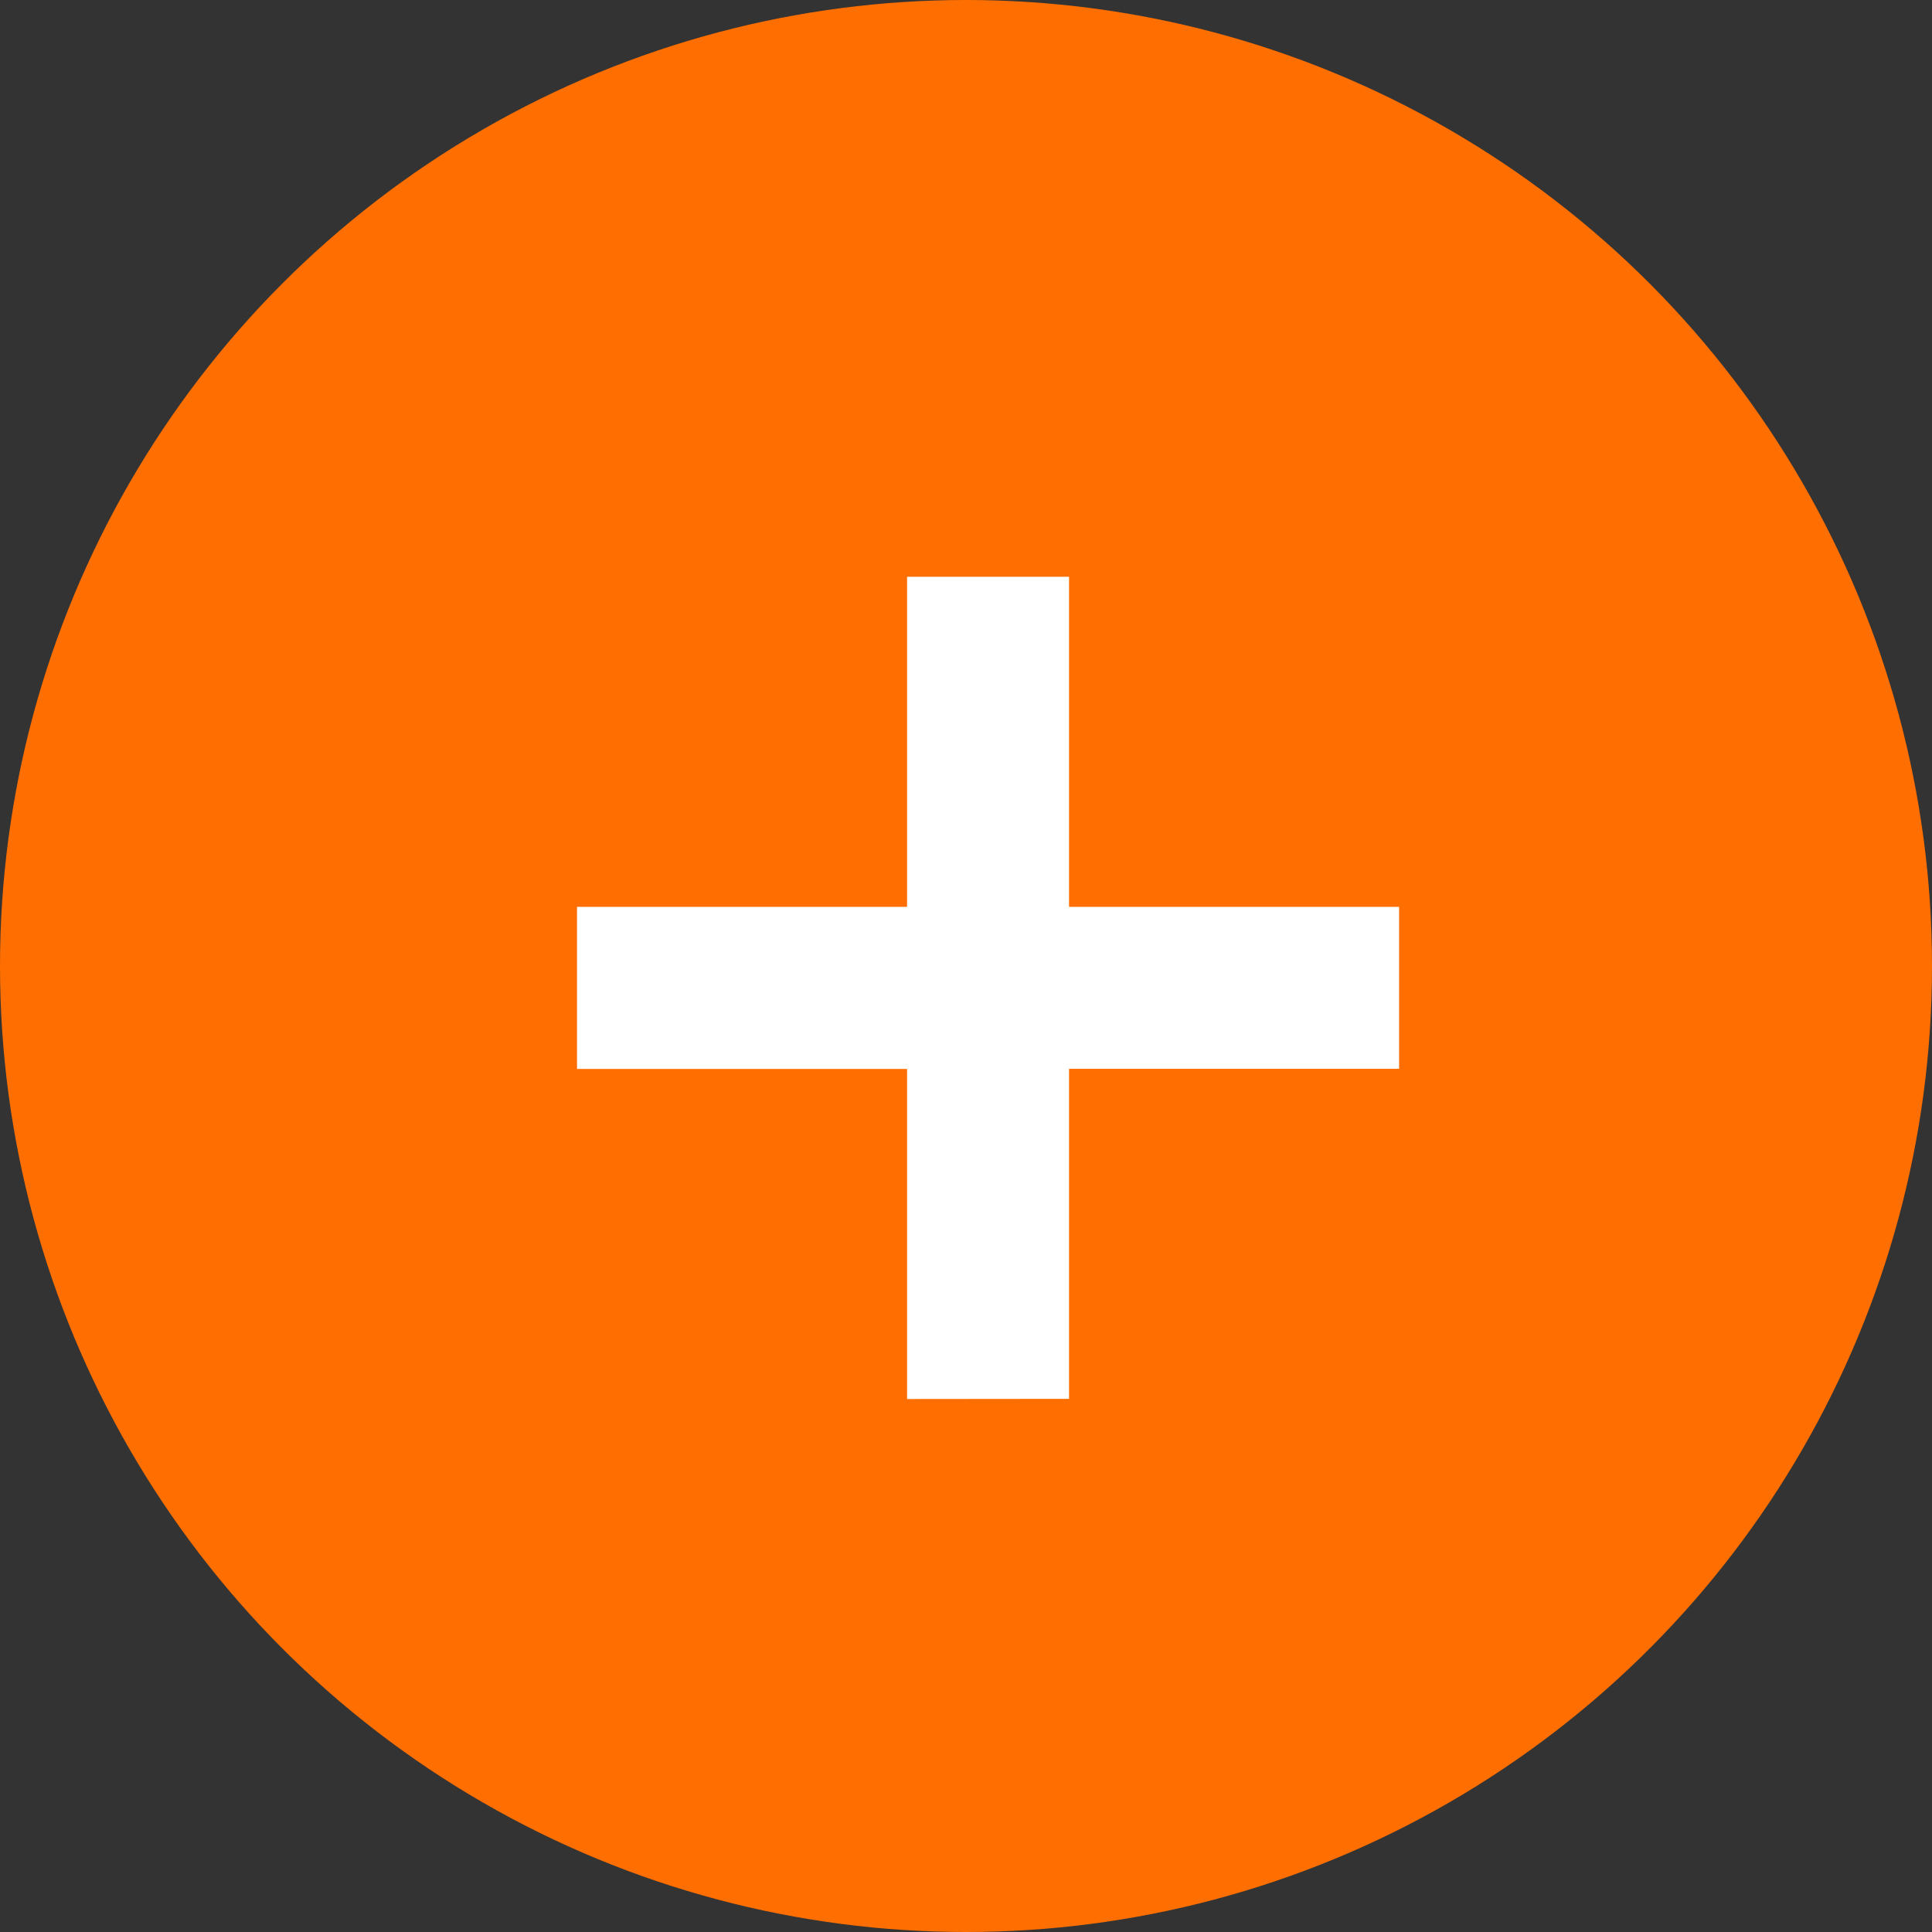
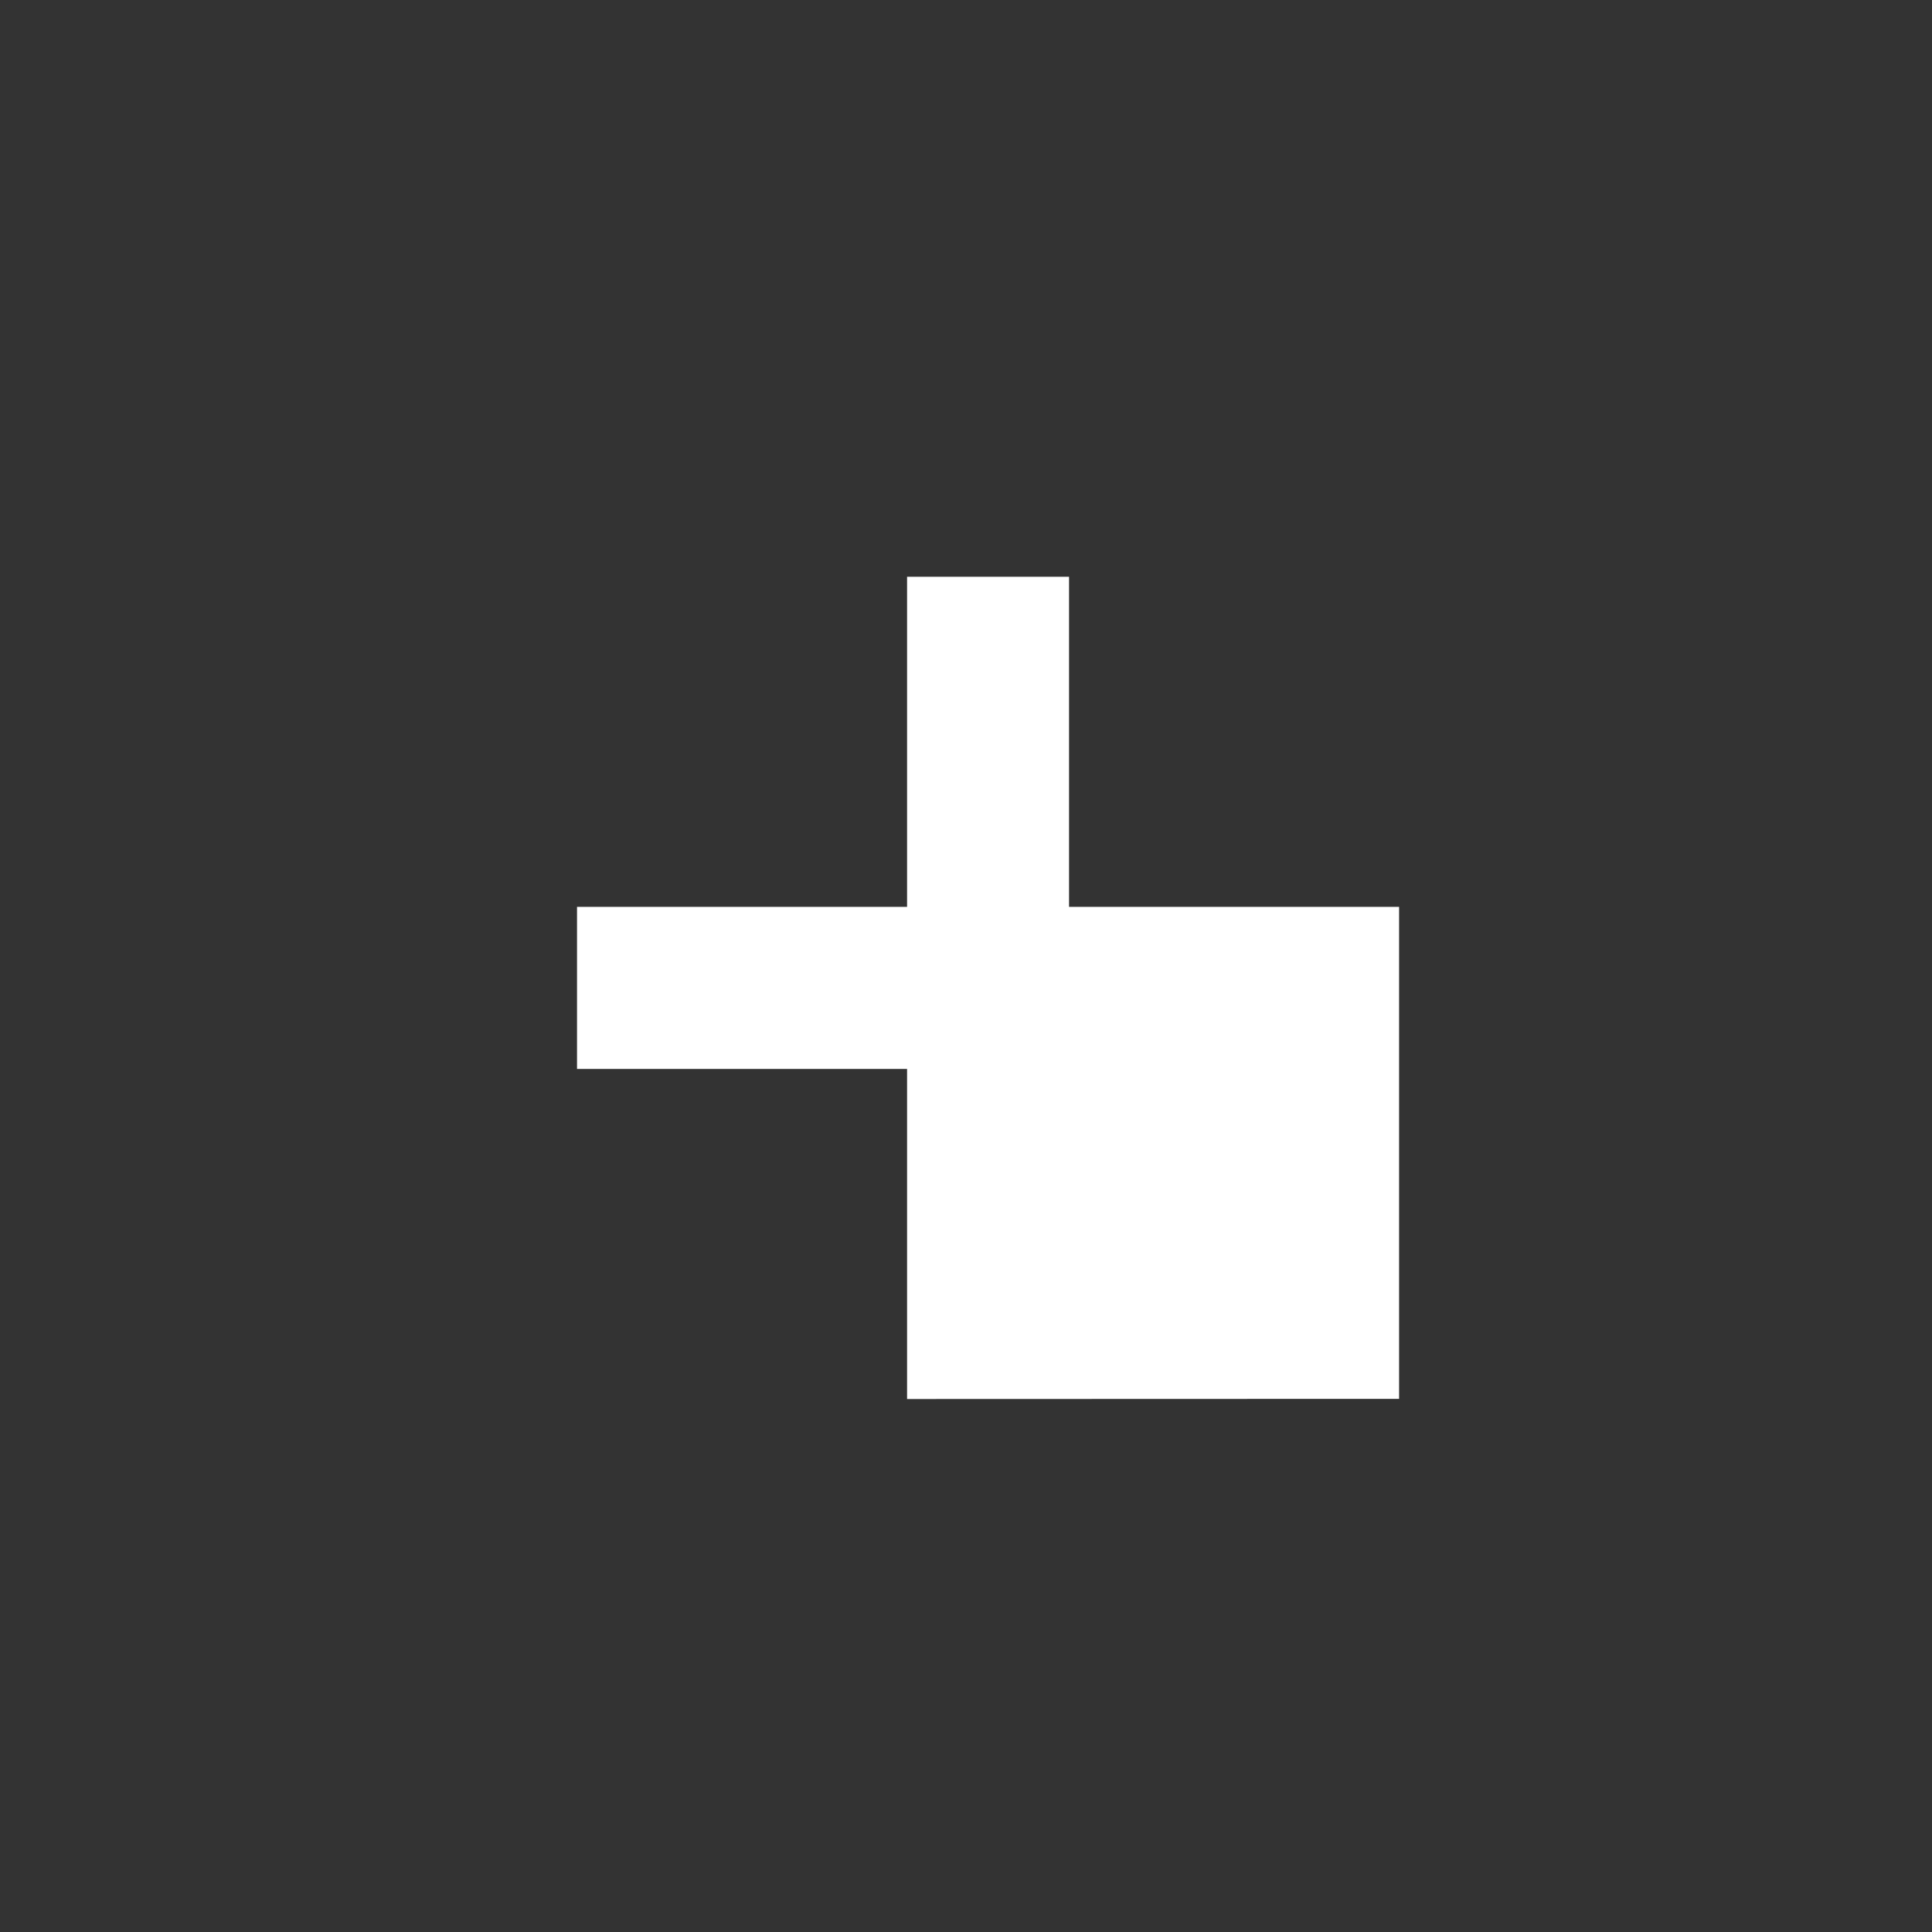
<svg xmlns="http://www.w3.org/2000/svg" width="24" height="24" viewBox="0 0 24 24">
  <rect x="0" y="0" width="24" height="24" fill="#333333" stroke="none" />
  <g id="_1" data-name="+1" transform="translate(0)">
-     <circle id="Ellipse_2" data-name="Ellipse 2" cx="12" cy="12" r="12" transform="translate(0)" fill="#ff6e00" />
-     <path id="Tracé_10" data-name="Tracé 10" d="M-8.2-1.186v-4.1h-4.1V-7.3h4.1v-4.1h2.012v4.1h4.1v2.012h-4.1v4.1Z" transform="translate(19.468 18.565)" fill="#fff" />
+     <path id="Tracé_10" data-name="Tracé 10" d="M-8.2-1.186v-4.1h-4.1V-7.3h4.1v-4.1h2.012v4.1h4.1v2.012v4.1Z" transform="translate(19.468 18.565)" fill="#fff" />
  </g>
</svg>